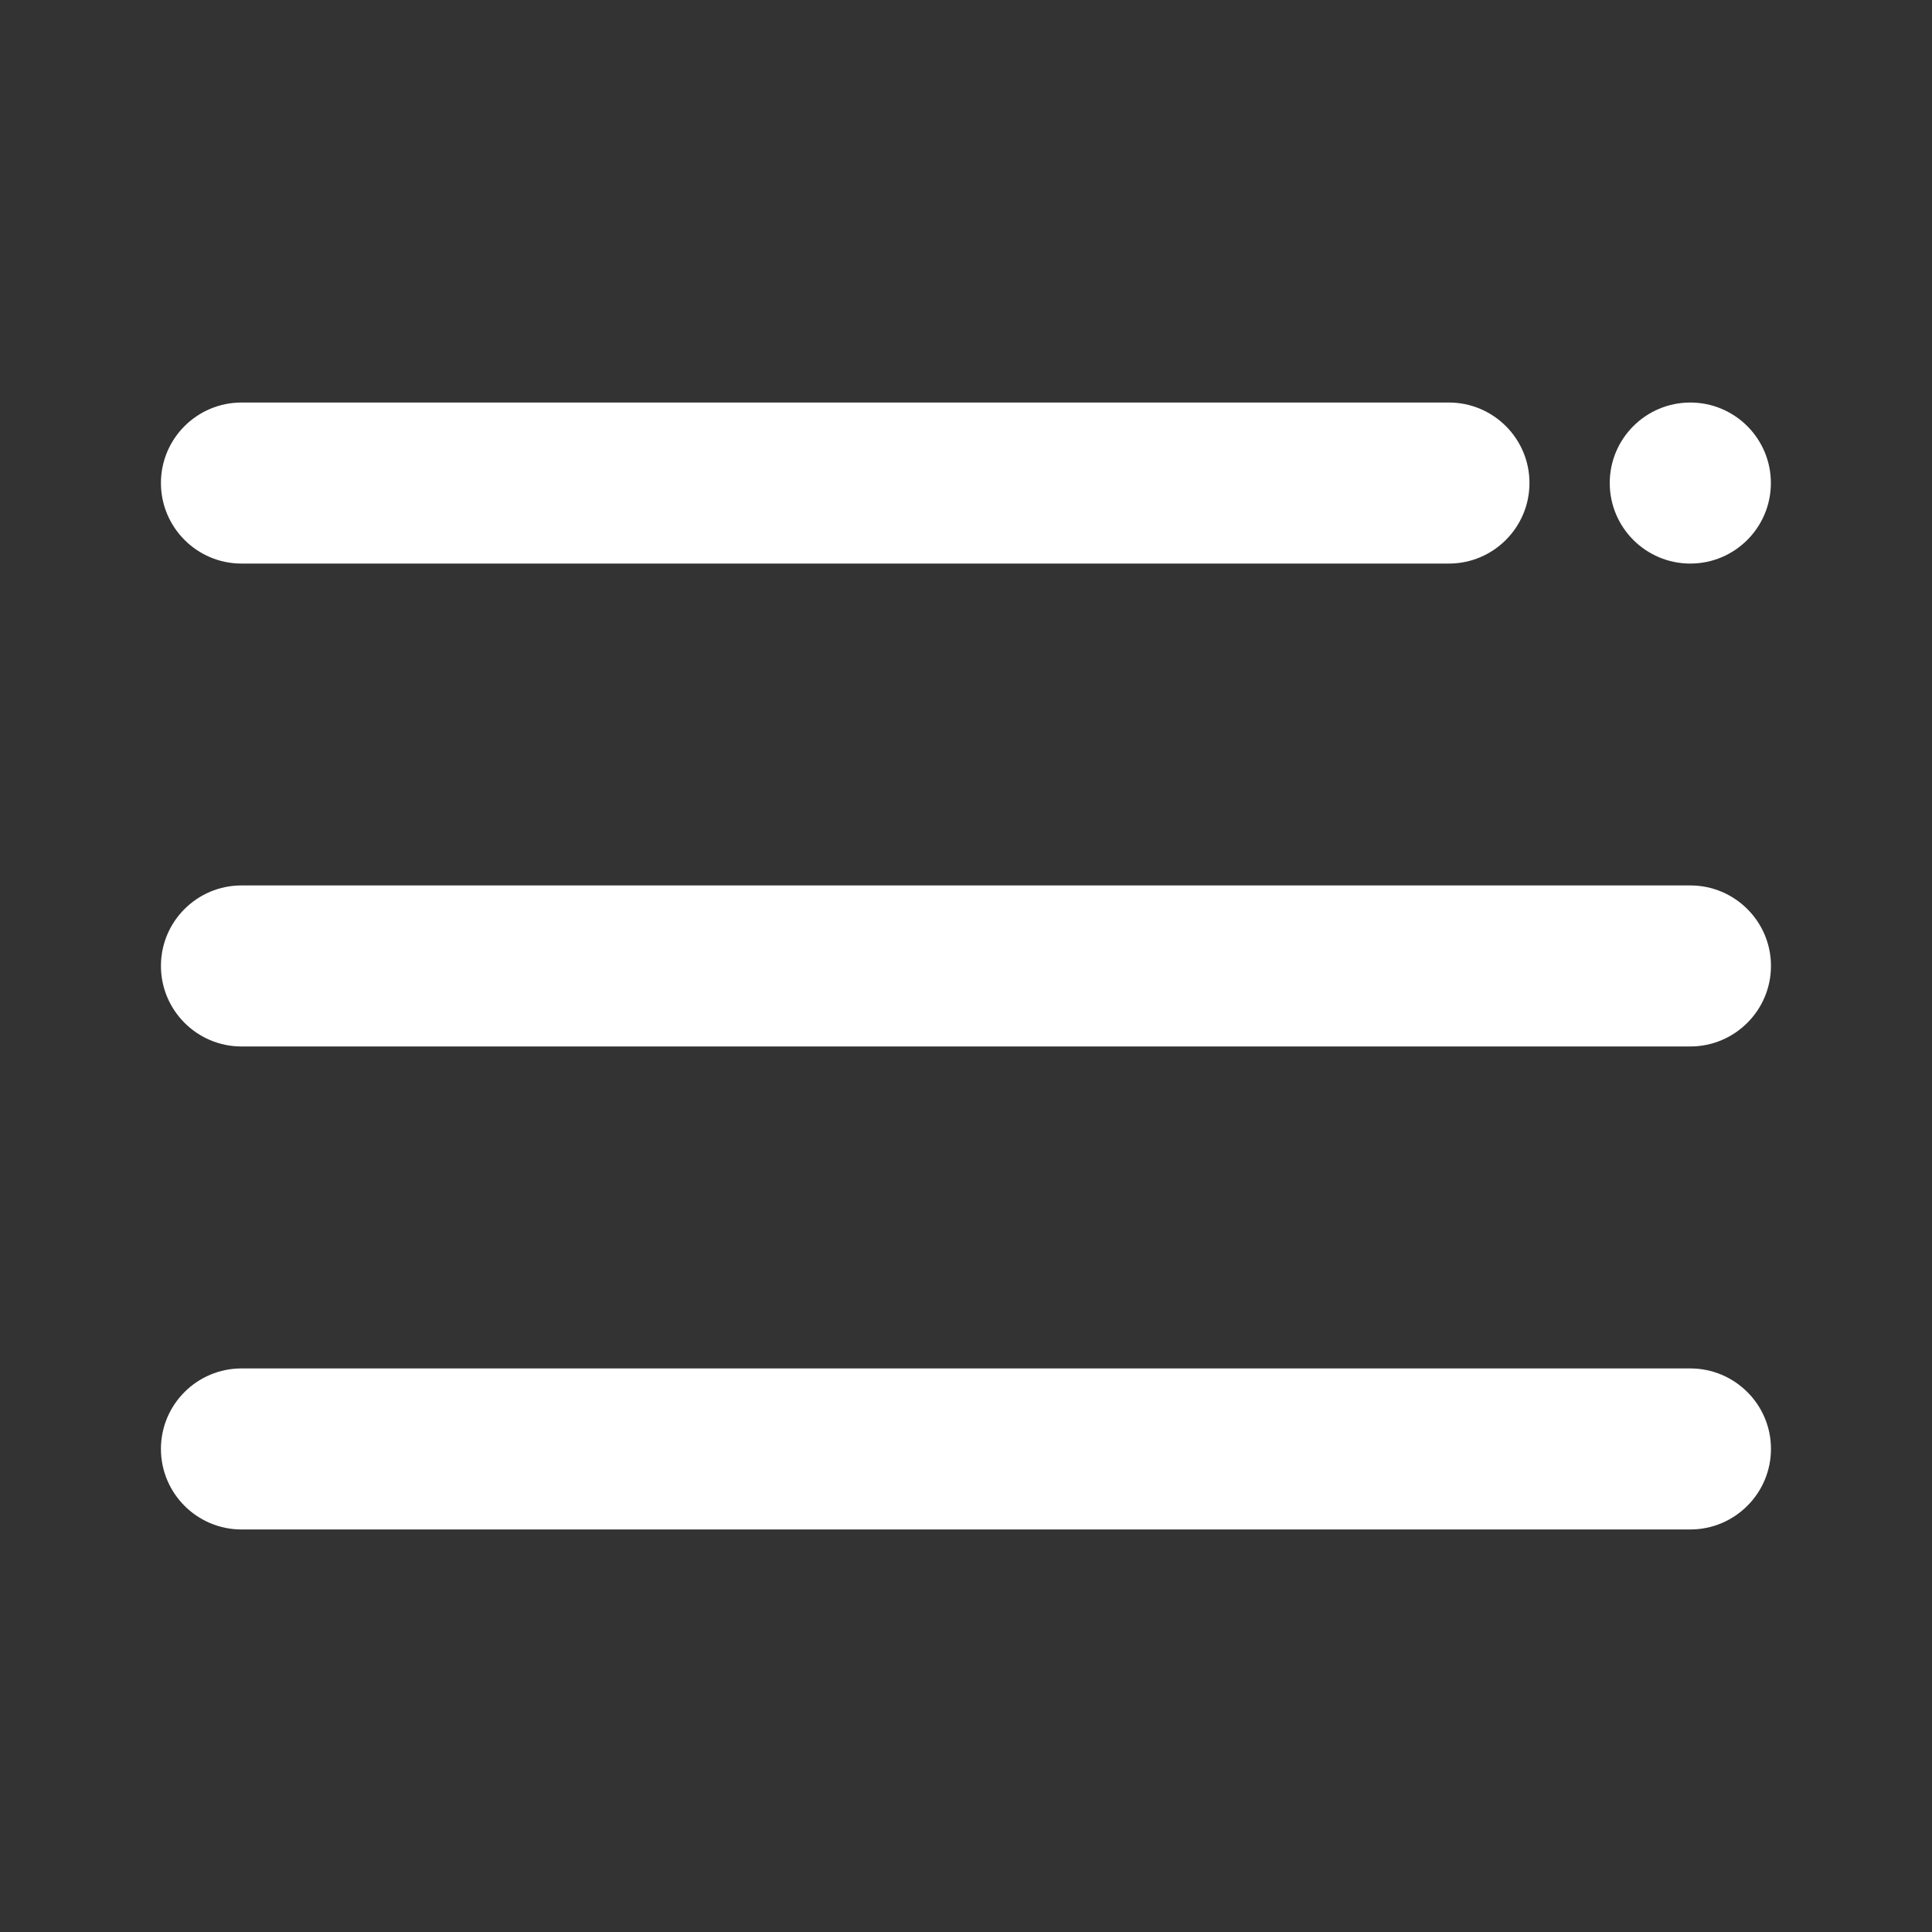
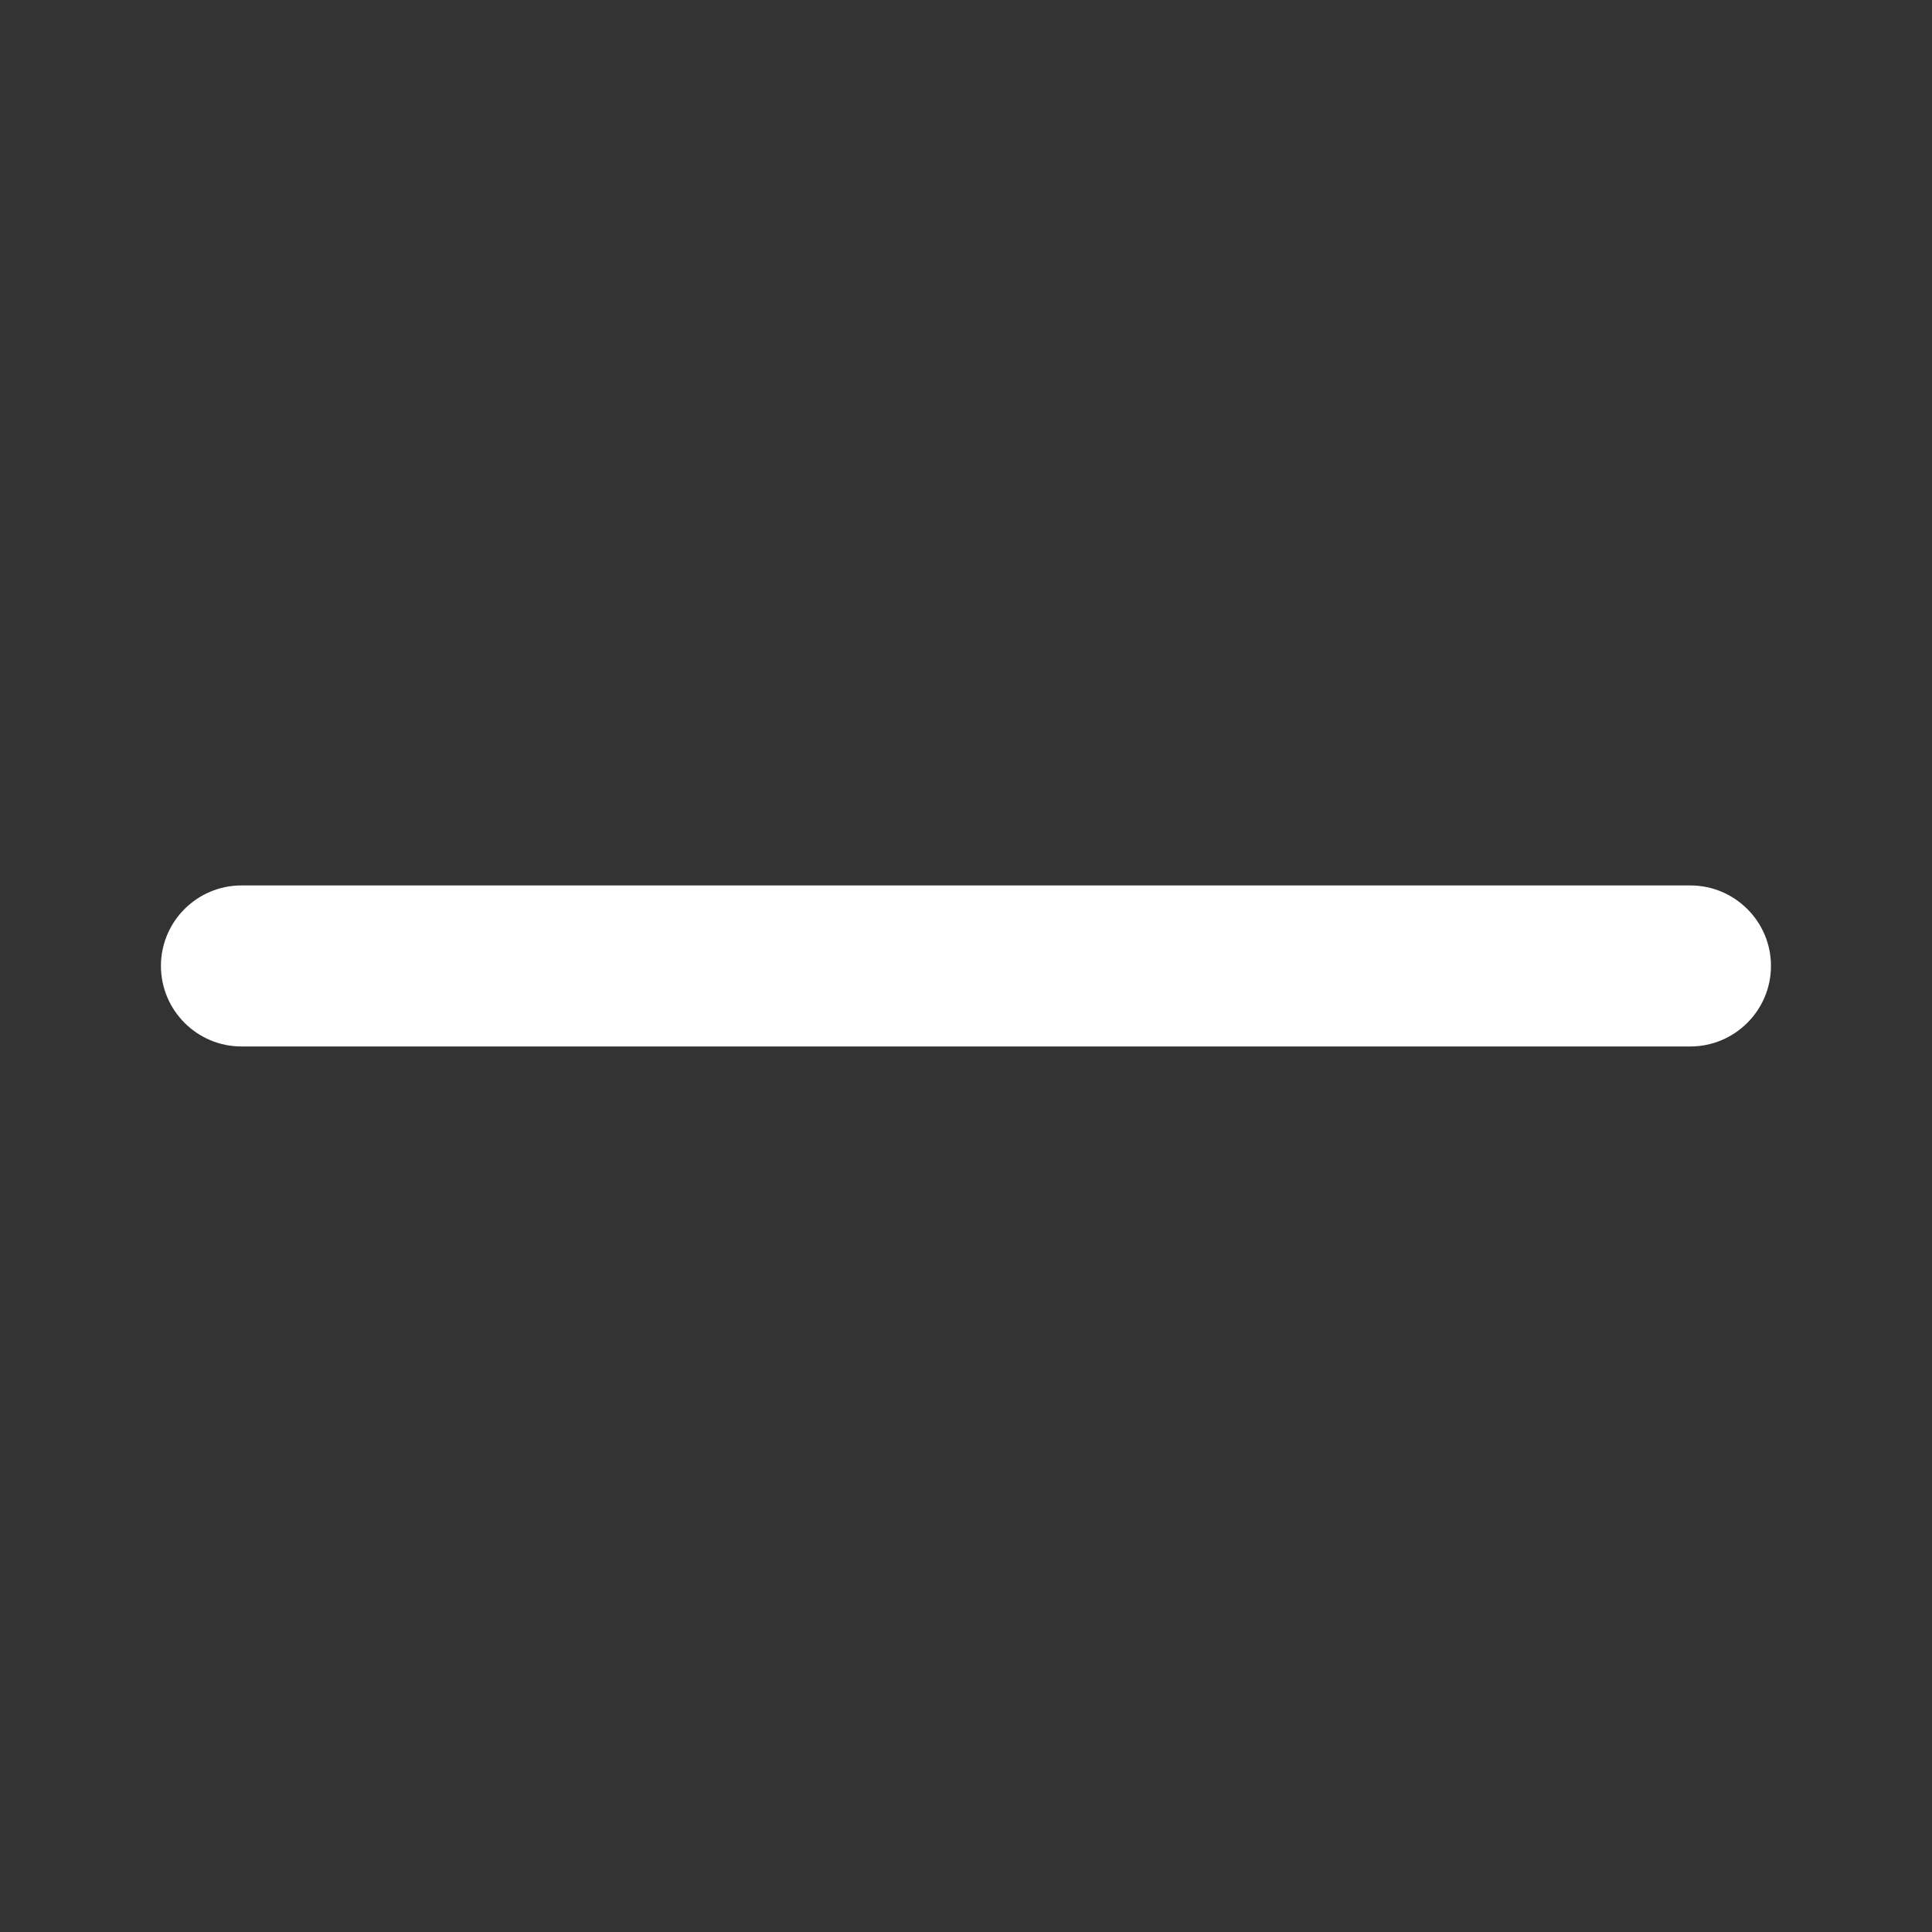
<svg xmlns="http://www.w3.org/2000/svg" width="20" height="20" viewBox="0 0 20 20" fill="none">
  <rect x="0" y="0" width="20" height="20" fill="#333333" stroke="none" />
-   <path d="M17.498 5.834C17.958 5.834 18.332 5.461 18.332 5C18.332 4.54 17.958 4.167 17.498 4.167C17.038 4.167 16.664 4.54 16.664 5C16.664 5.461 17.038 5.834 17.498 5.834Z" fill="white" />
-   <path d="M14.999 5.834H2.5C2.04 5.834 1.666 5.46 1.666 5C1.666 4.54 2.04 4.167 2.5 4.167H14.999C15.459 4.167 15.833 4.54 15.833 5C15.833 5.46 15.459 5.834 14.999 5.834Z" fill="white" />
  <path d="M17.498 10.833H2.5C2.04 10.833 1.666 10.459 1.666 9.999C1.666 9.539 2.04 9.166 2.5 9.166H17.498C17.958 9.166 18.333 9.539 18.333 9.999C18.333 10.459 17.958 10.833 17.498 10.833Z" fill="white" />
-   <path d="M17.498 15.833H2.5C2.04 15.833 1.666 15.459 1.666 14.999C1.666 14.539 2.04 14.166 2.5 14.166H17.498C17.958 14.166 18.333 14.539 18.333 14.999C18.333 15.459 17.958 15.833 17.498 15.833Z" fill="white" />
</svg>